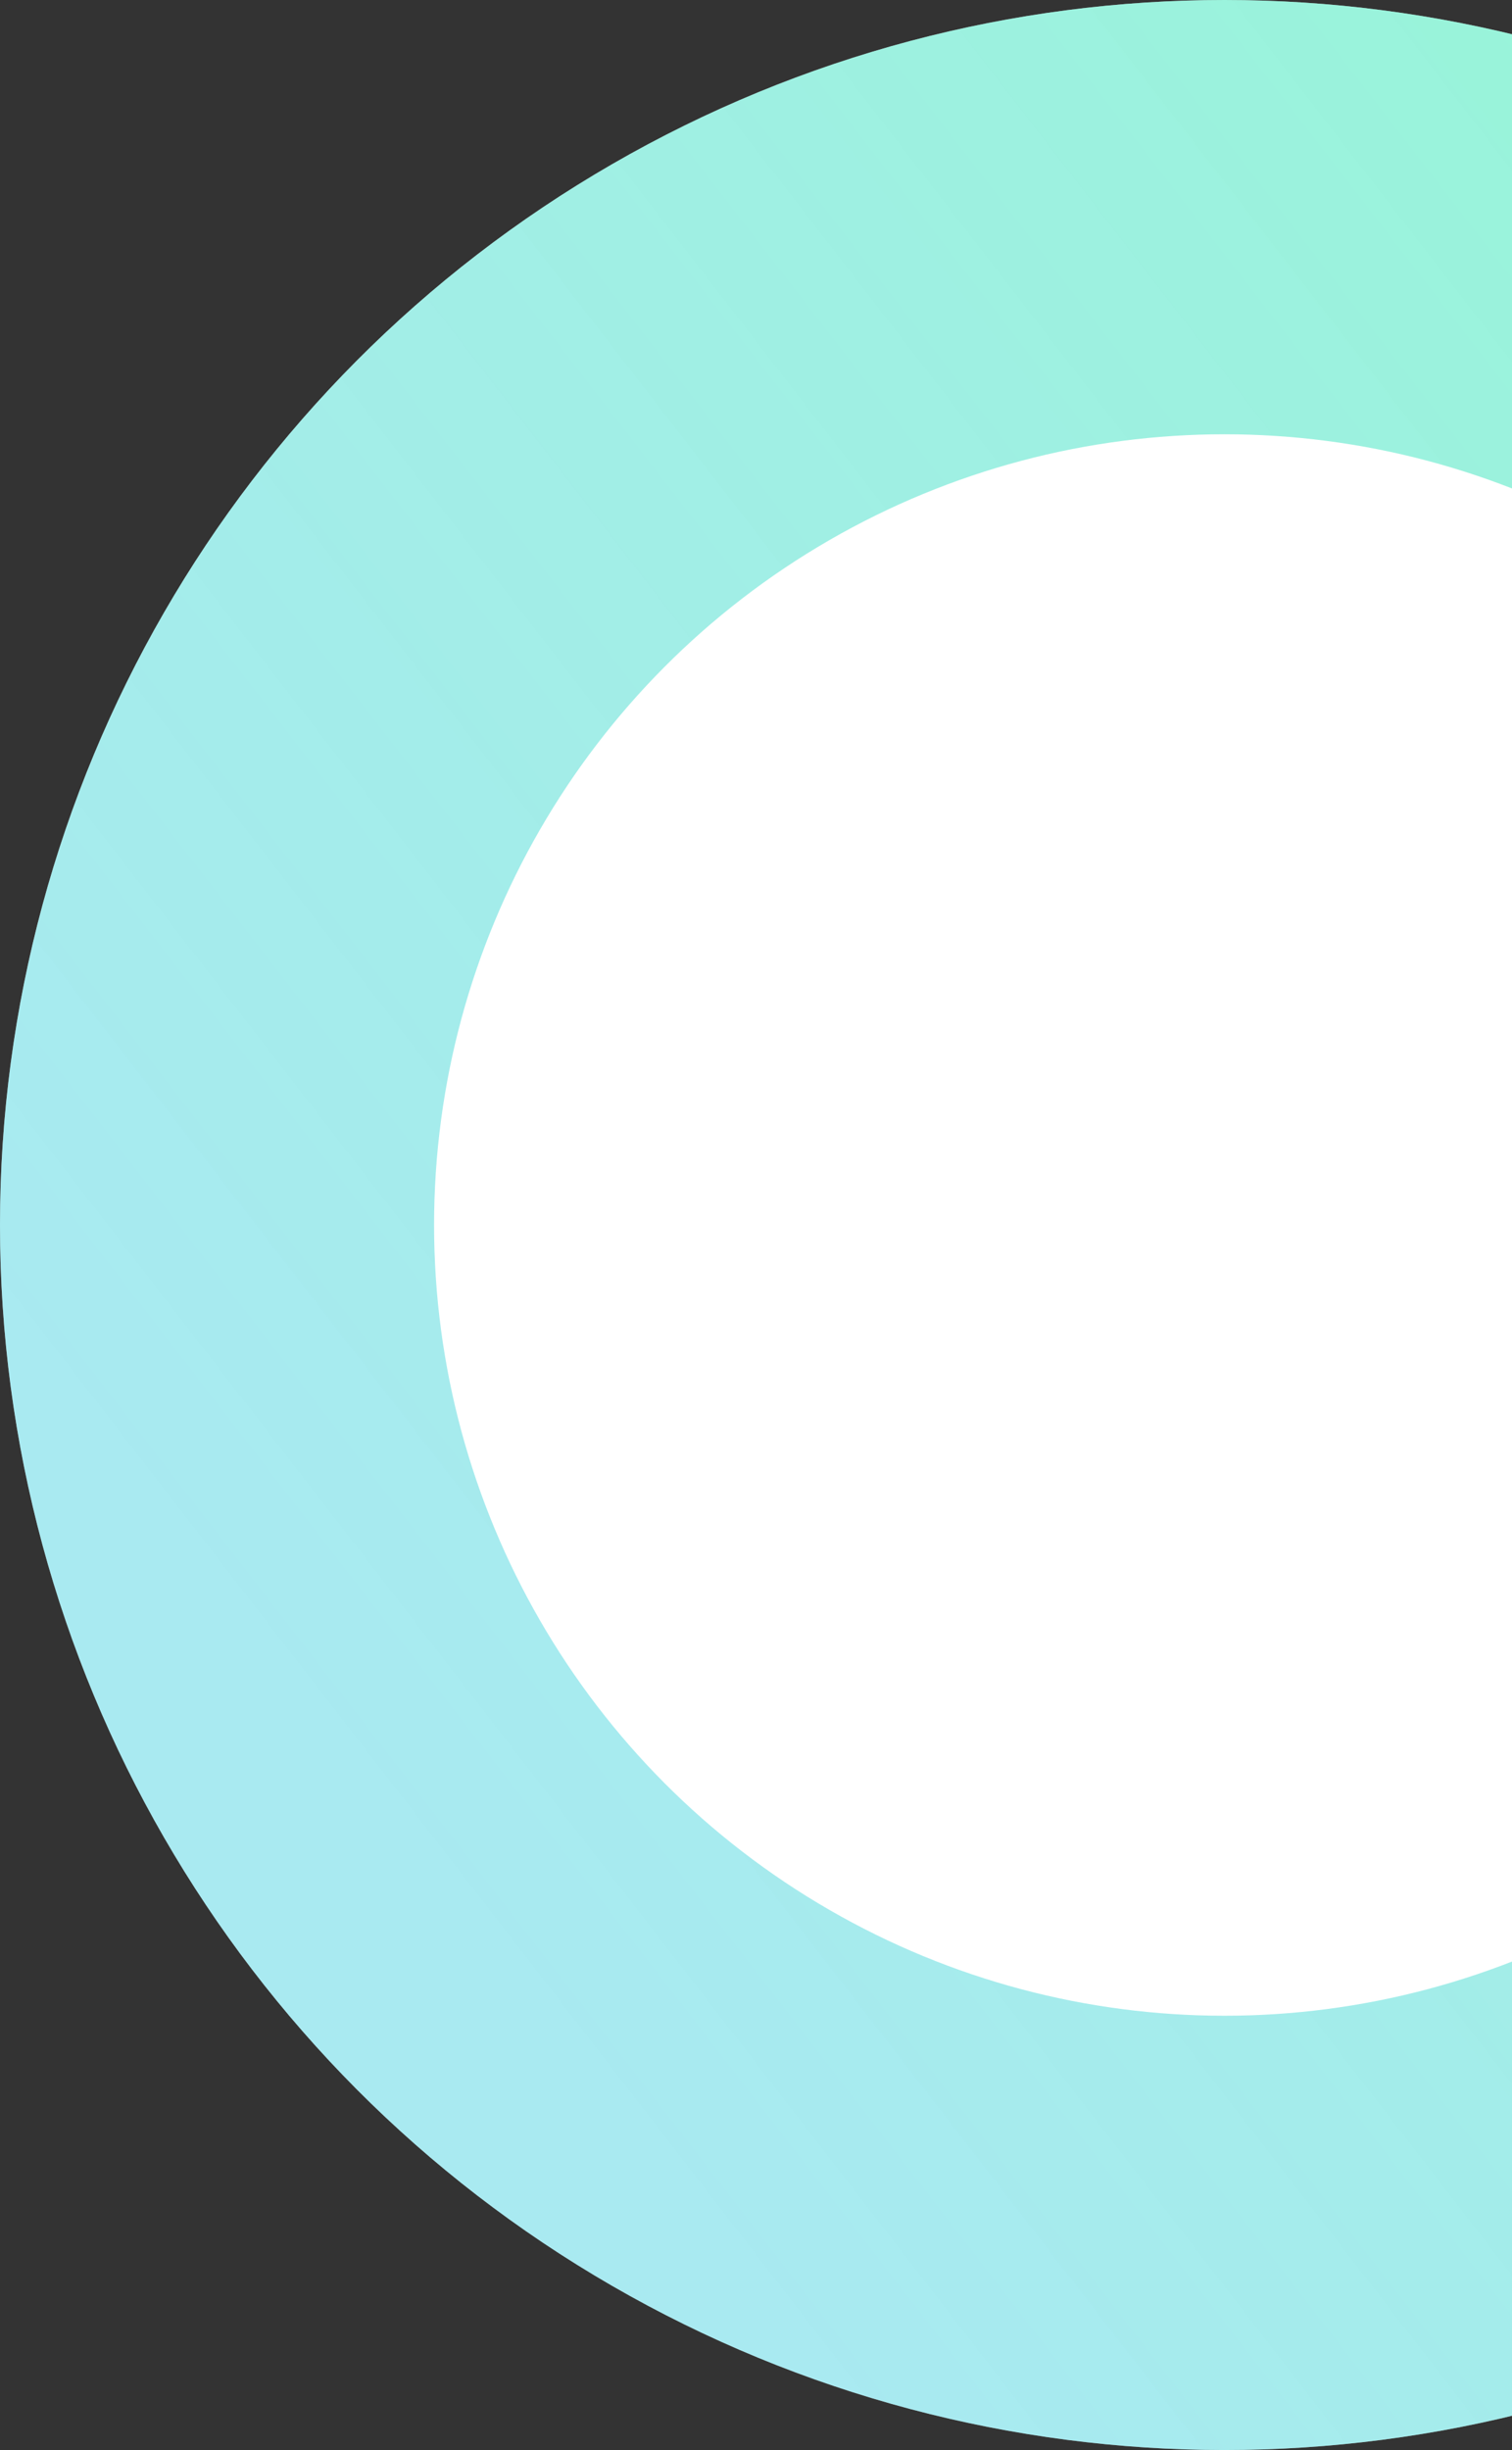
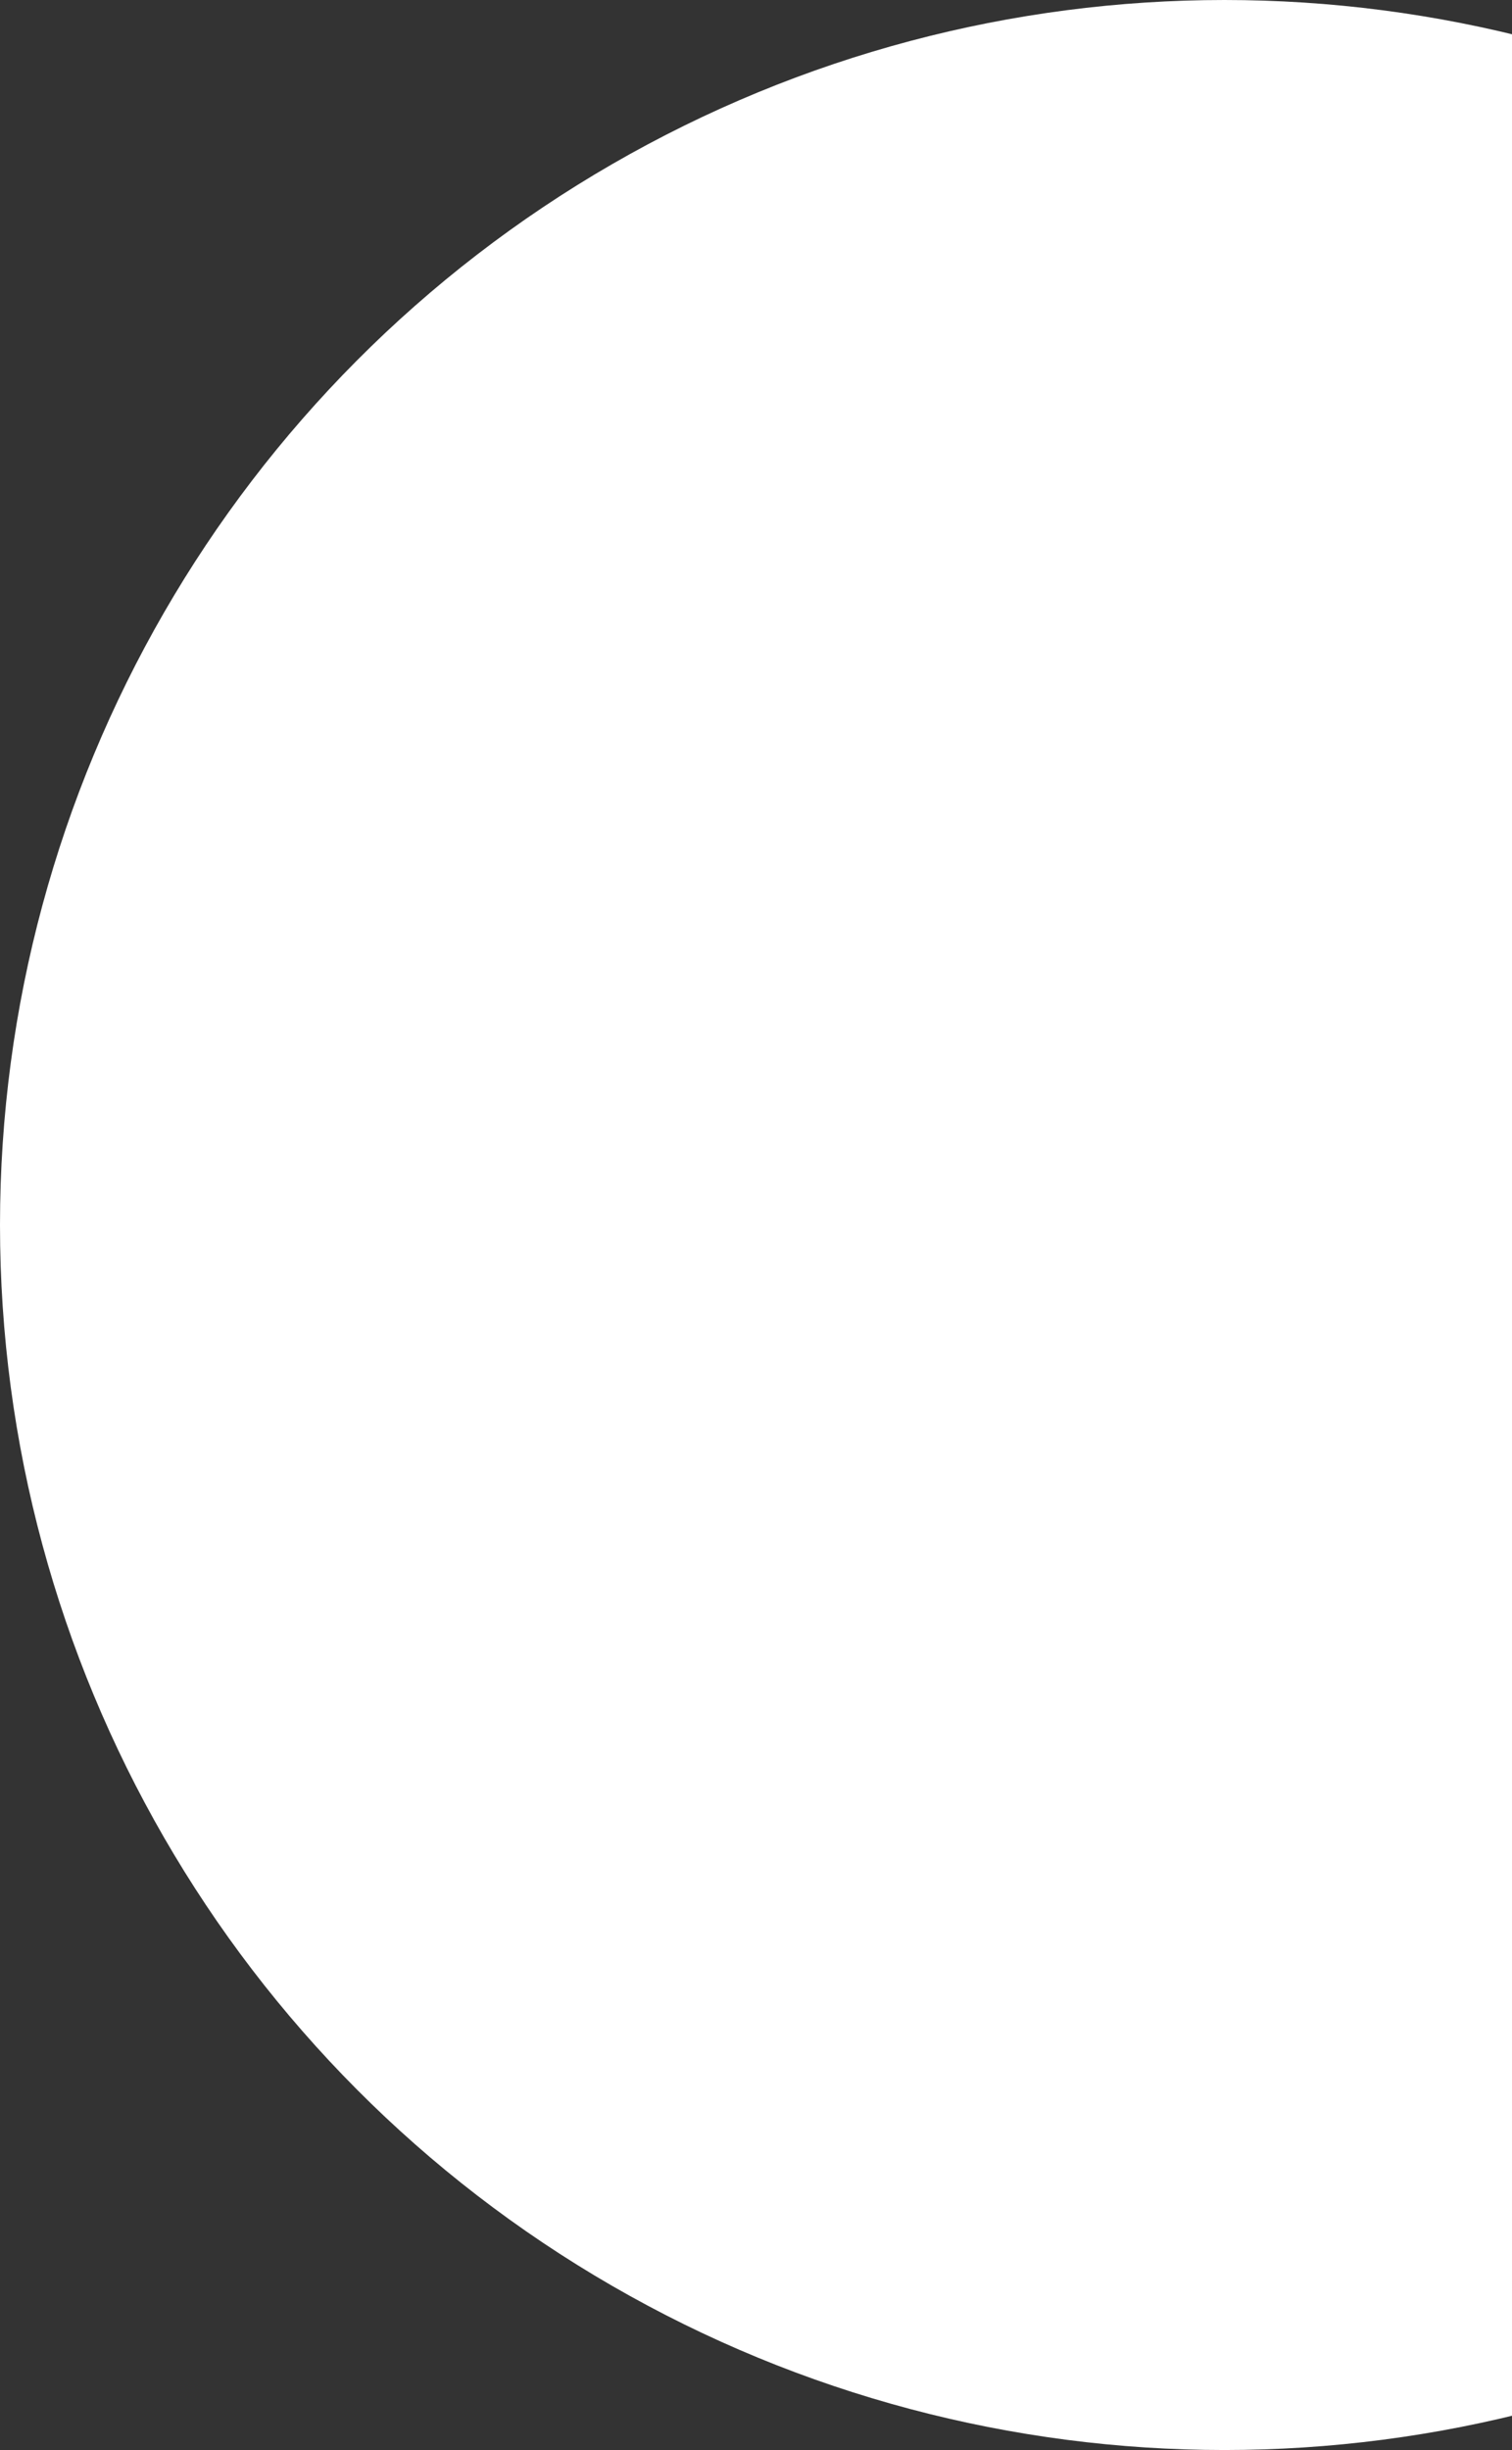
<svg xmlns="http://www.w3.org/2000/svg" width="418" height="677" viewBox="0 0 418 677" fill="none">
  <rect x="0" y="0" width="418" height="677" fill="#333333" stroke="none" />
  <circle cx="338.5" cy="338.5" r="338.5" fill="white" />
-   <circle cx="338.5" cy="338.5" r="278.5" stroke="url(#paint0_linear_984_6632)" stroke-opacity="0.5" stroke-width="120" />
  <defs>
    <linearGradient id="paint0_linear_984_6632" x1="3.08672e-06" y1="640.651" x2="712.44" y2="89.509" gradientUnits="userSpaceOnUse">
      <stop offset="0.191" stop-color="#34CDDD" stop-opacity="0.85" />
      <stop offset="0.878" stop-color="#2EEBAE" />
    </linearGradient>
  </defs>
</svg>